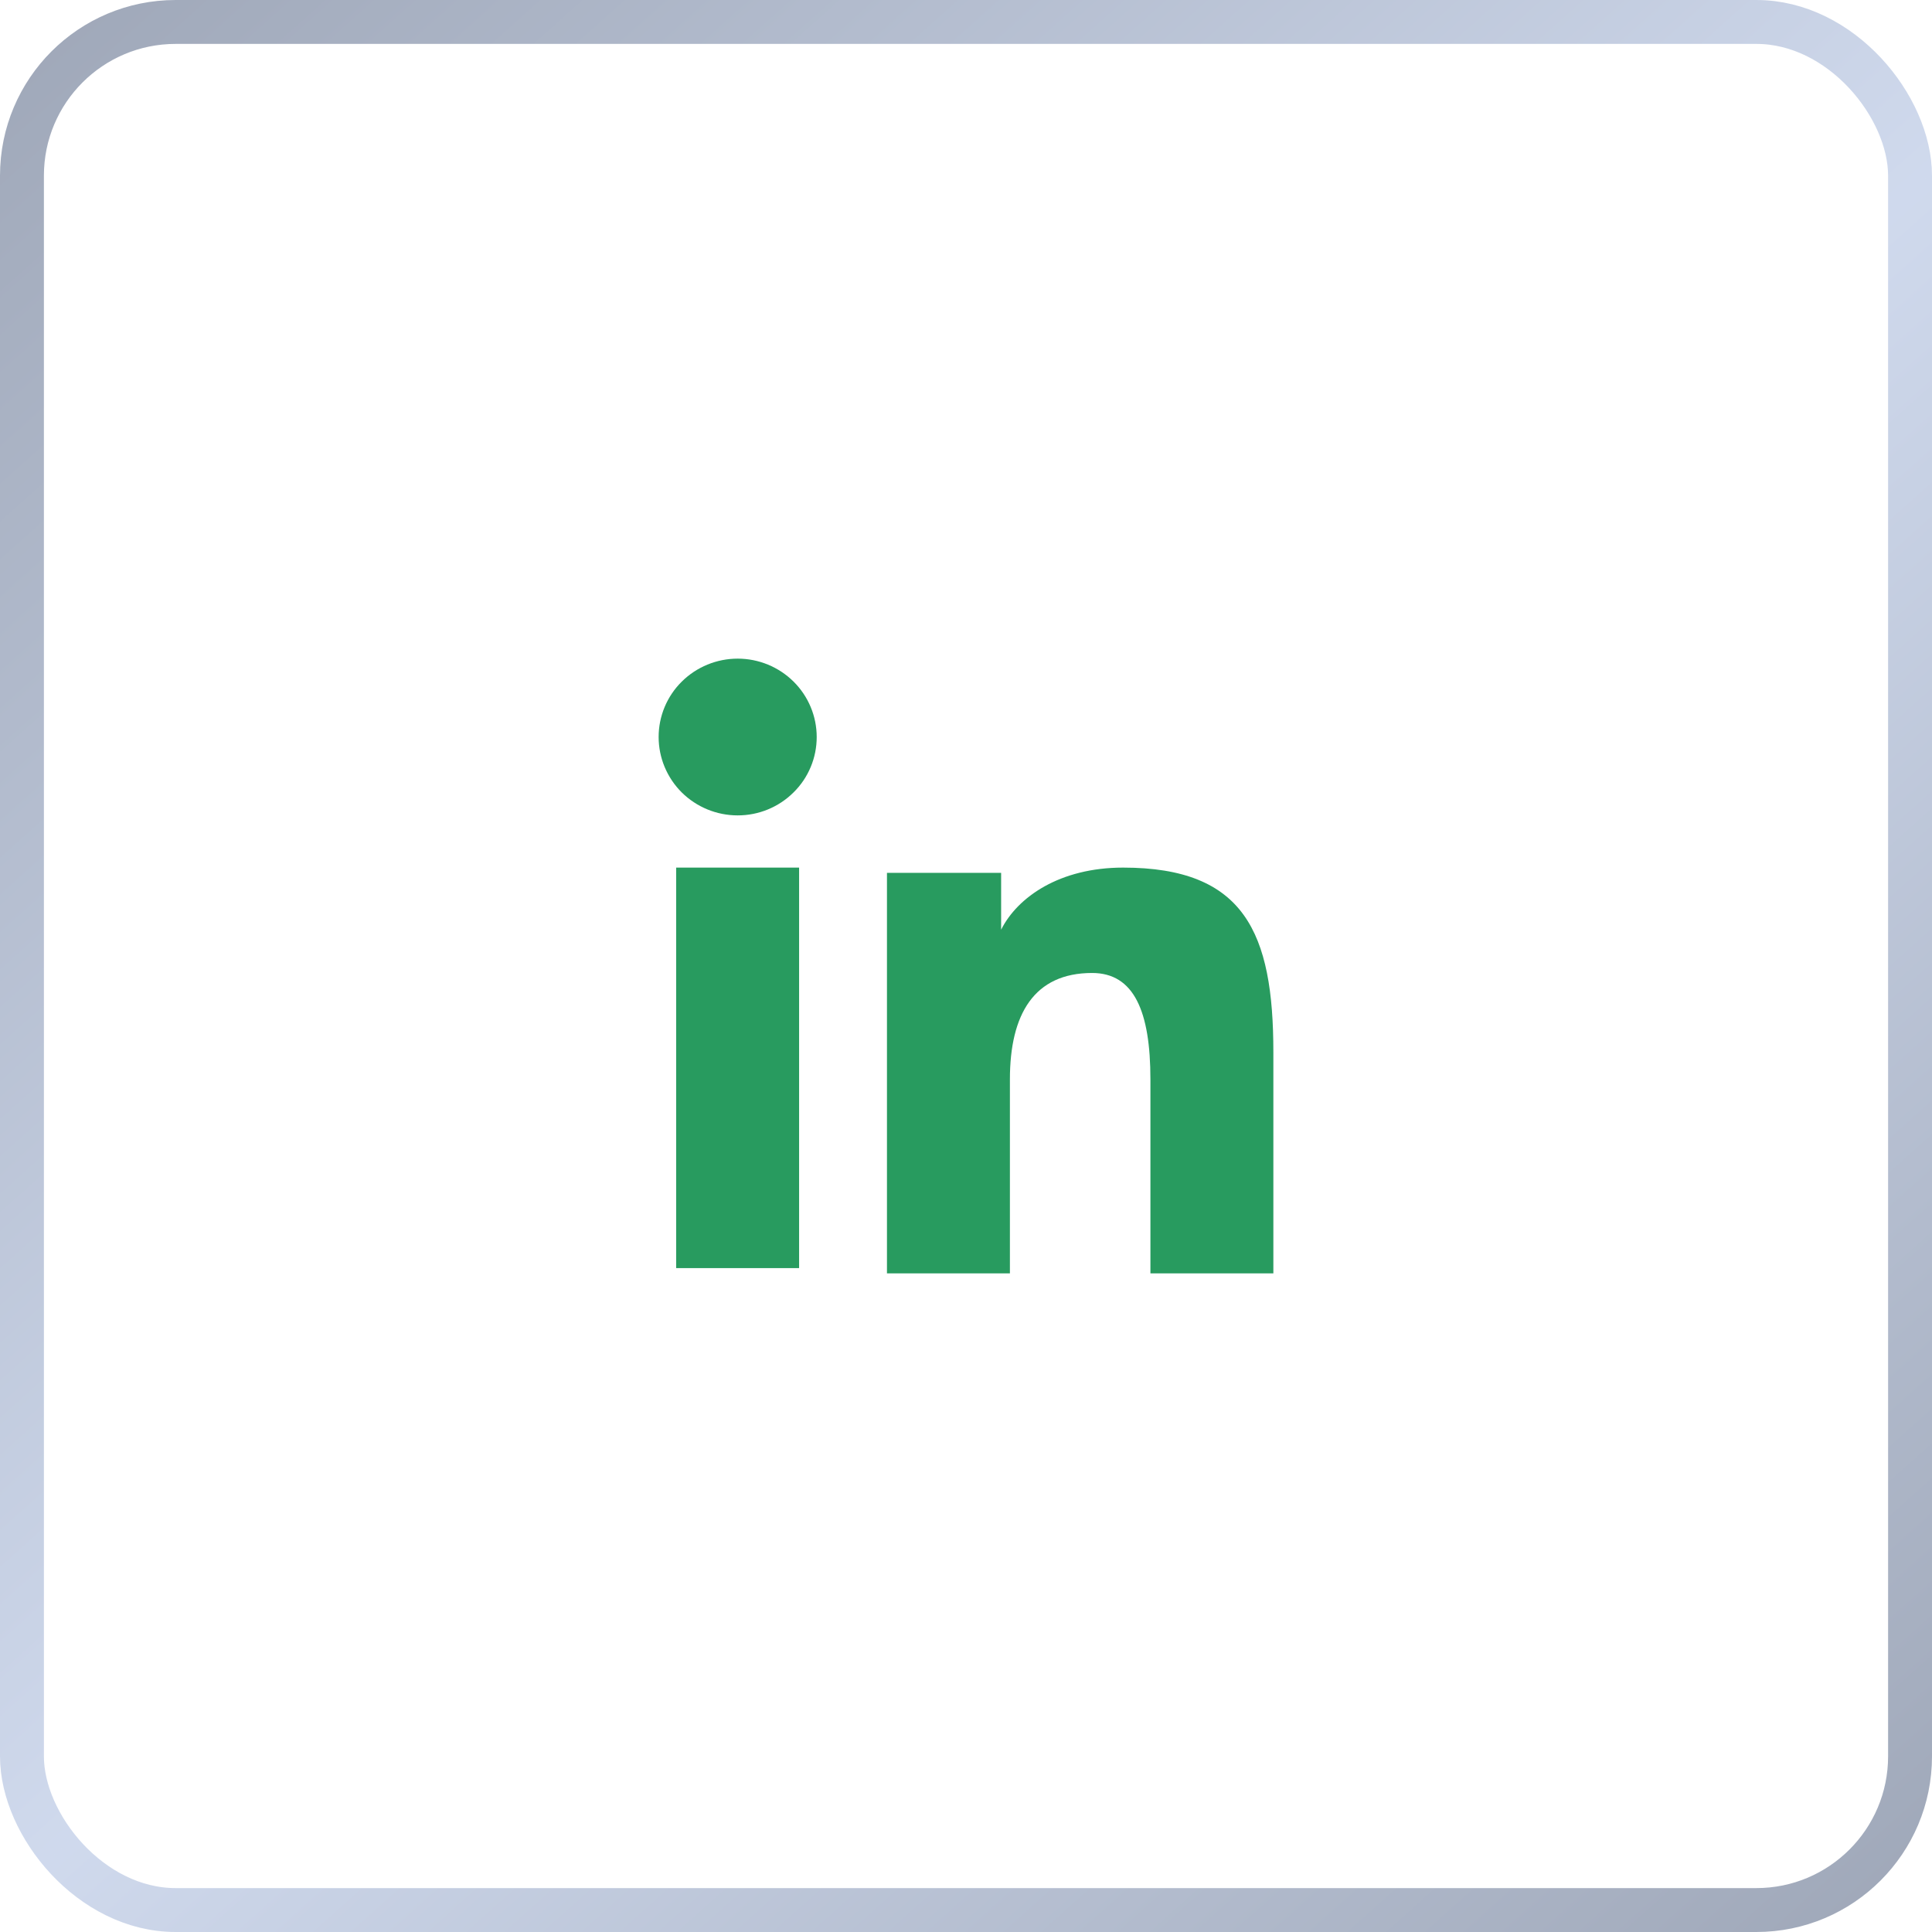
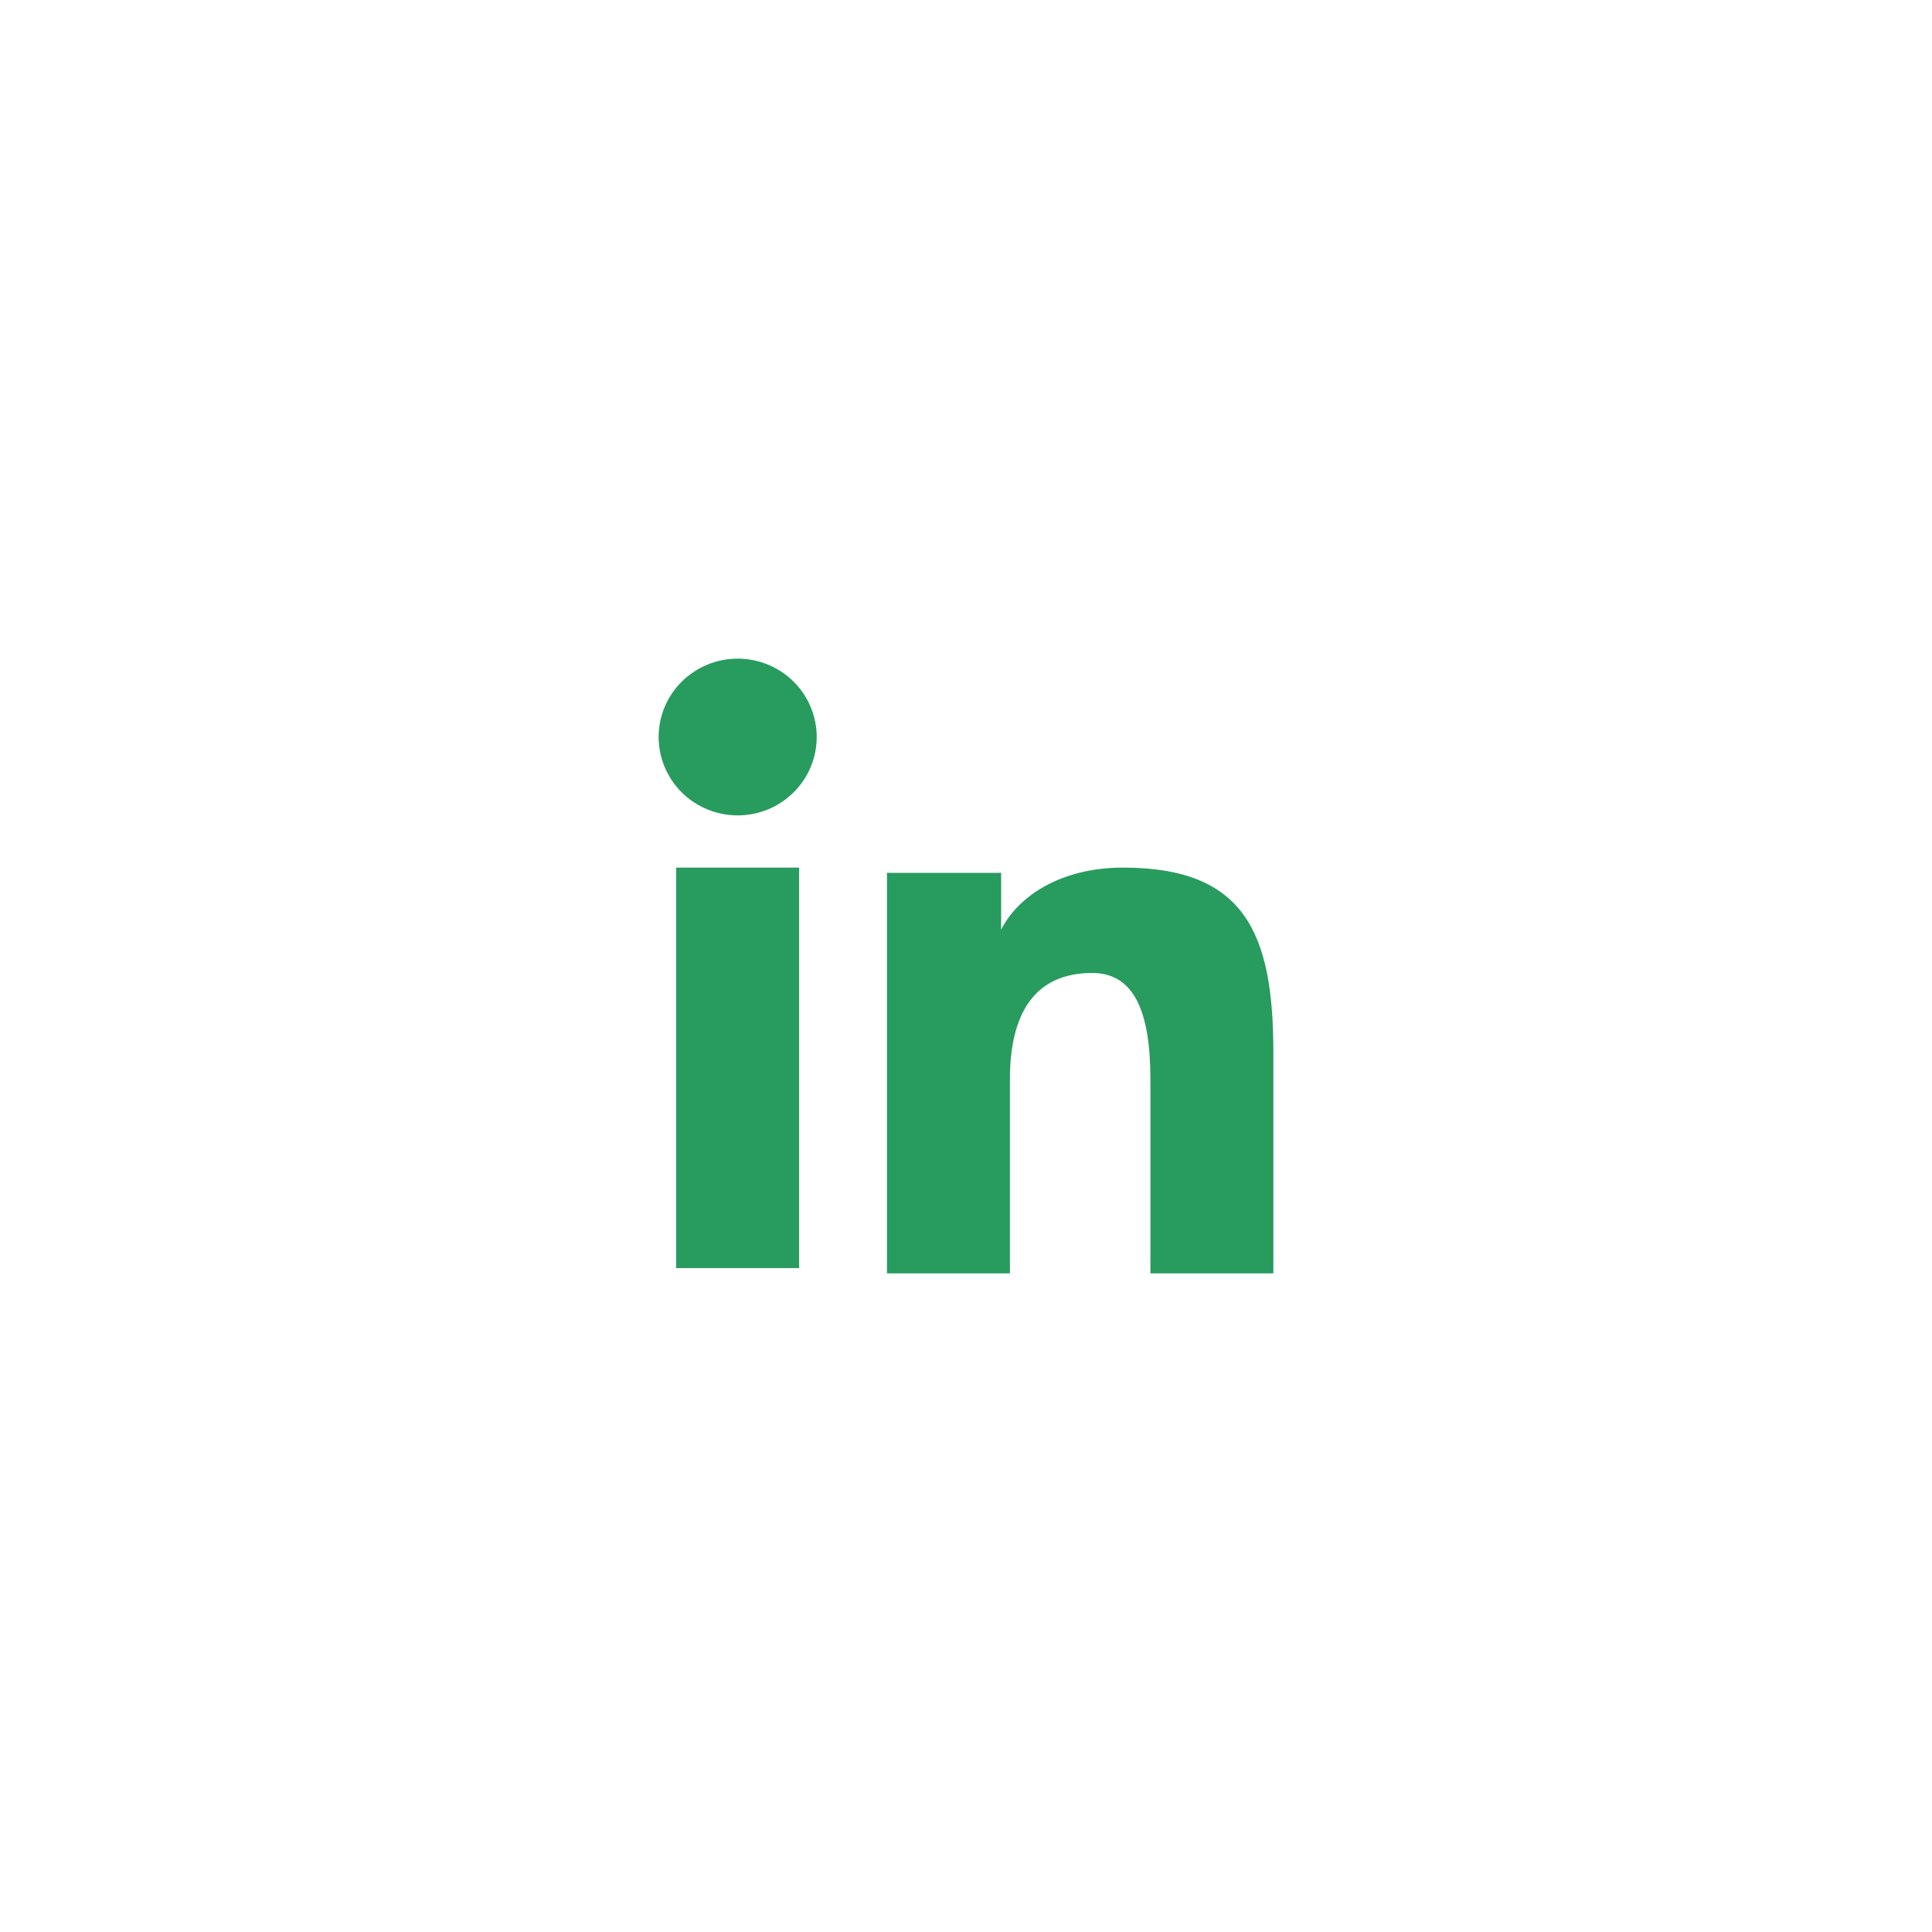
<svg xmlns="http://www.w3.org/2000/svg" width="44" height="44" viewBox="0 0 44 44" fill="none">
  <path fill-rule="evenodd" clip-rule="evenodd" d="M20.2 19.878H22.8V21.173C23.175 20.428 24.135 19.759 25.578 19.759C28.343 19.759 29 21.242 29 23.962V29H26.2V24.582C26.2 23.032 25.826 22.159 24.872 22.159C23.55 22.159 23 23.1 23 24.581V29H20.2V19.878V19.878ZM15.399 28.881H18.199V19.759H15.399V28.881V28.881ZM18.6 16.785C18.6 17.02 18.554 17.252 18.463 17.469C18.373 17.685 18.24 17.882 18.073 18.046C17.735 18.383 17.276 18.571 16.799 18.57C16.323 18.57 15.865 18.382 15.526 18.047C15.36 17.882 15.228 17.685 15.137 17.468C15.047 17.252 15 17.02 15 16.785C15 16.311 15.189 15.857 15.527 15.523C15.866 15.188 16.323 15 16.8 15C17.277 15 17.735 15.188 18.073 15.523C18.41 15.857 18.6 16.311 18.6 16.785Z" fill="#289B5F" />
-   <rect x="0.5" y="0.5" width="43" height="43" rx="3.5" stroke="url(#paint0_linear_238_400)" stroke-opacity="0.5" />
  <defs>
    <linearGradient id="paint0_linear_238_400" x1="-9" y1="-11.5" x2="51" y2="55.5" gradientUnits="userSpaceOnUse">
      <stop stop-color="#112140" />
      <stop offset="0.521" stop-color="#A1B5DC" />
      <stop offset="1" stop-color="#112140" />
    </linearGradient>
  </defs>
</svg>